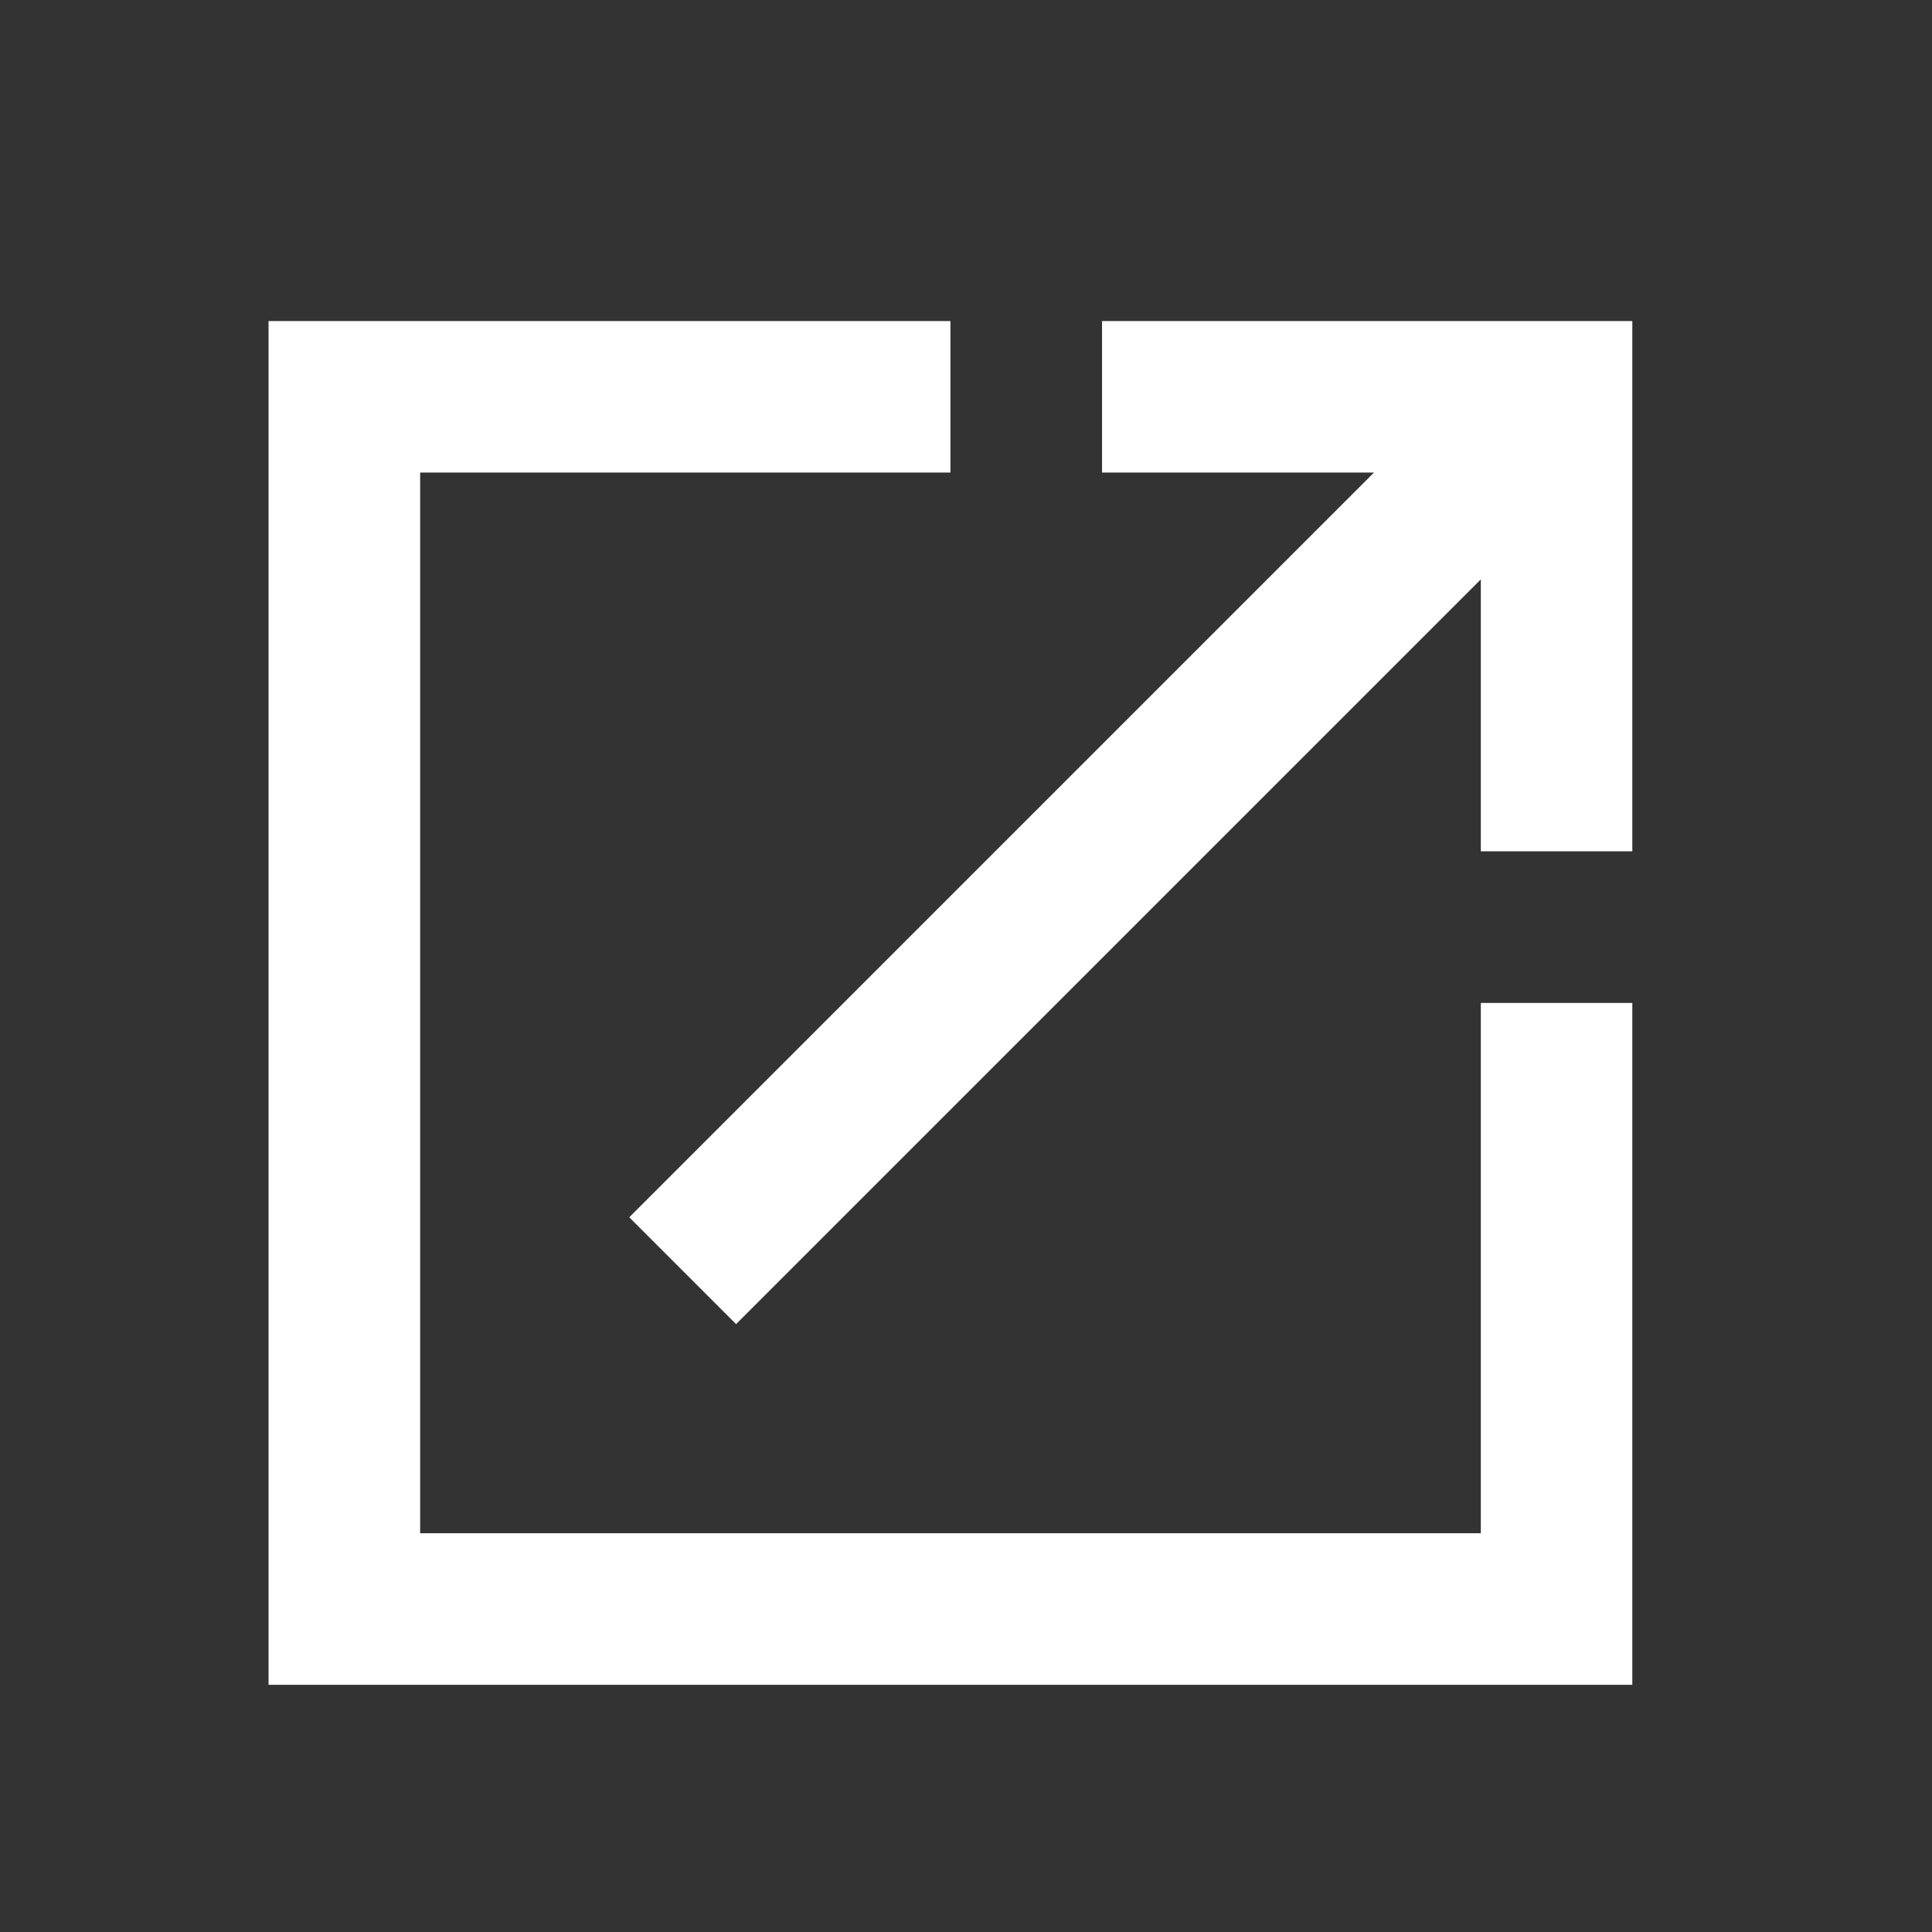
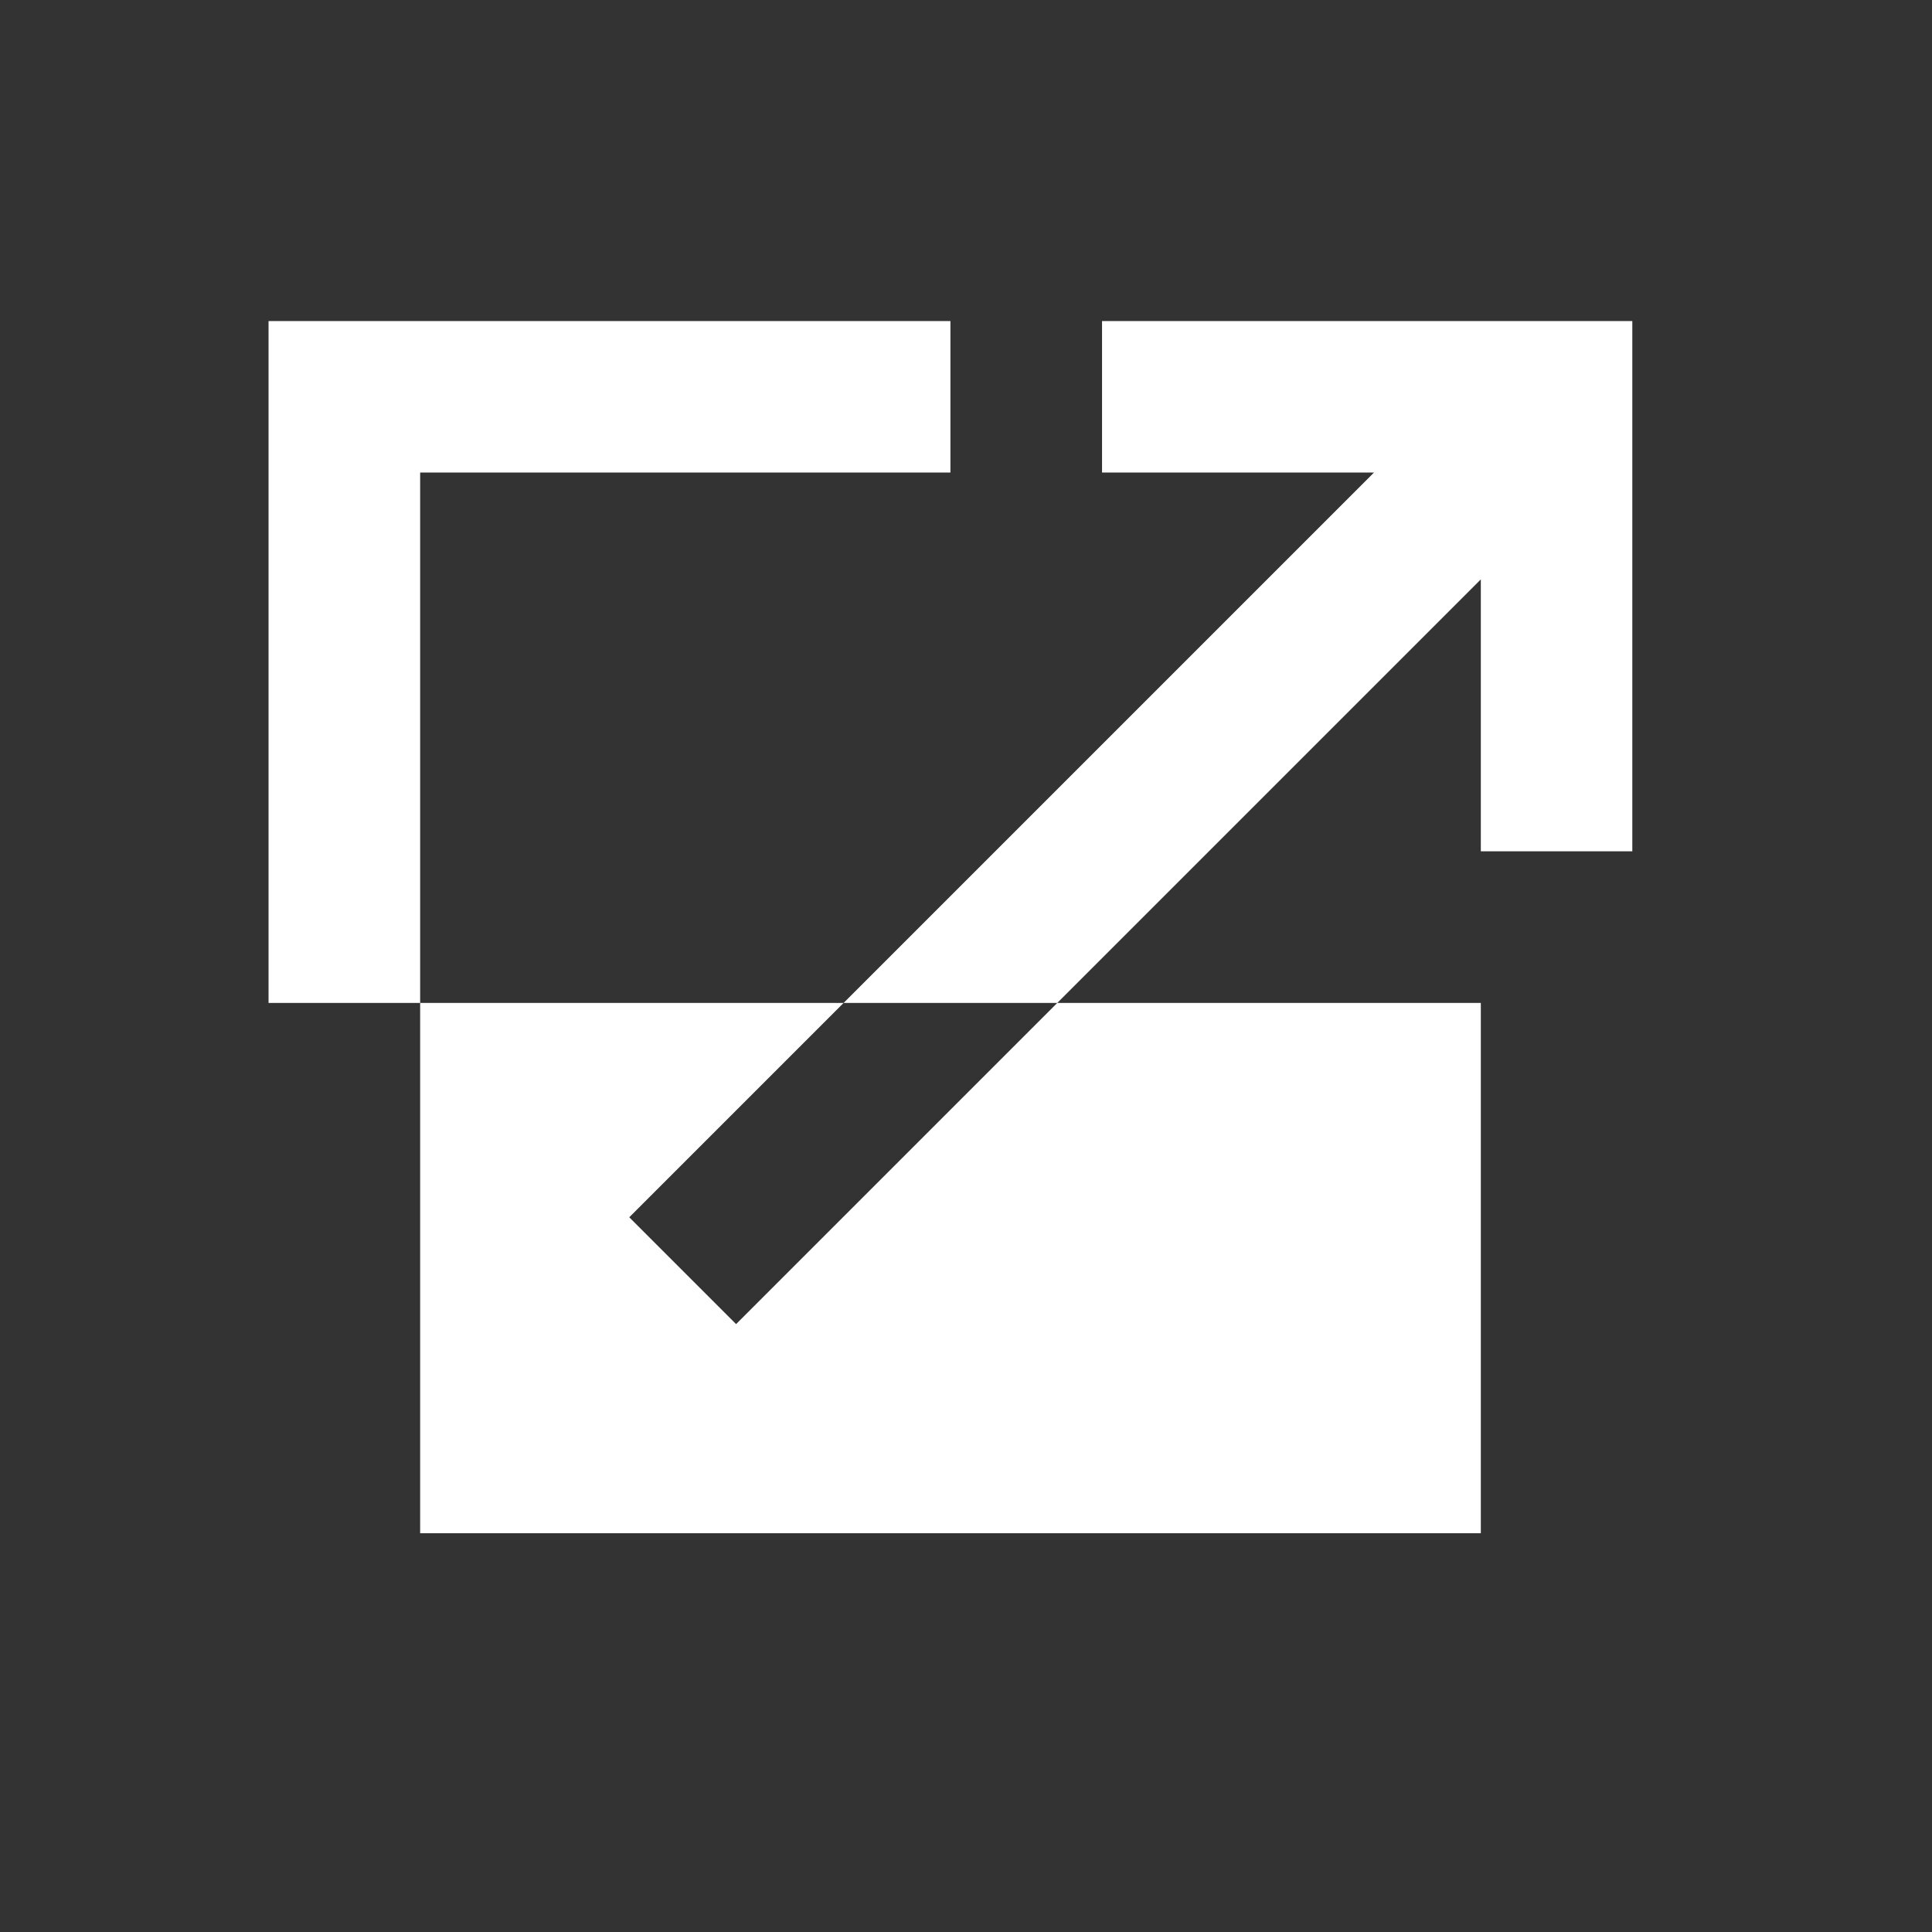
<svg xmlns="http://www.w3.org/2000/svg" width="17" height="17" viewBox="0 0 17 17" fill="none">
  <rect x="0" y="0" width="17" height="17" fill="#333333" stroke="none" />
-   <path d="M13.03 13.491H3.697V4.158H8.363V2.825H2.363V14.825H14.363V8.825H13.03V13.491ZM9.697 2.825V4.158H12.09L5.537 10.711L6.477 11.651L13.03 5.098V7.491H14.363V2.825H9.697Z" fill="white" />
+   <path d="M13.03 13.491H3.697V4.158H8.363V2.825H2.363V14.825V8.825H13.03V13.491ZM9.697 2.825V4.158H12.09L5.537 10.711L6.477 11.651L13.03 5.098V7.491H14.363V2.825H9.697Z" fill="white" />
</svg>